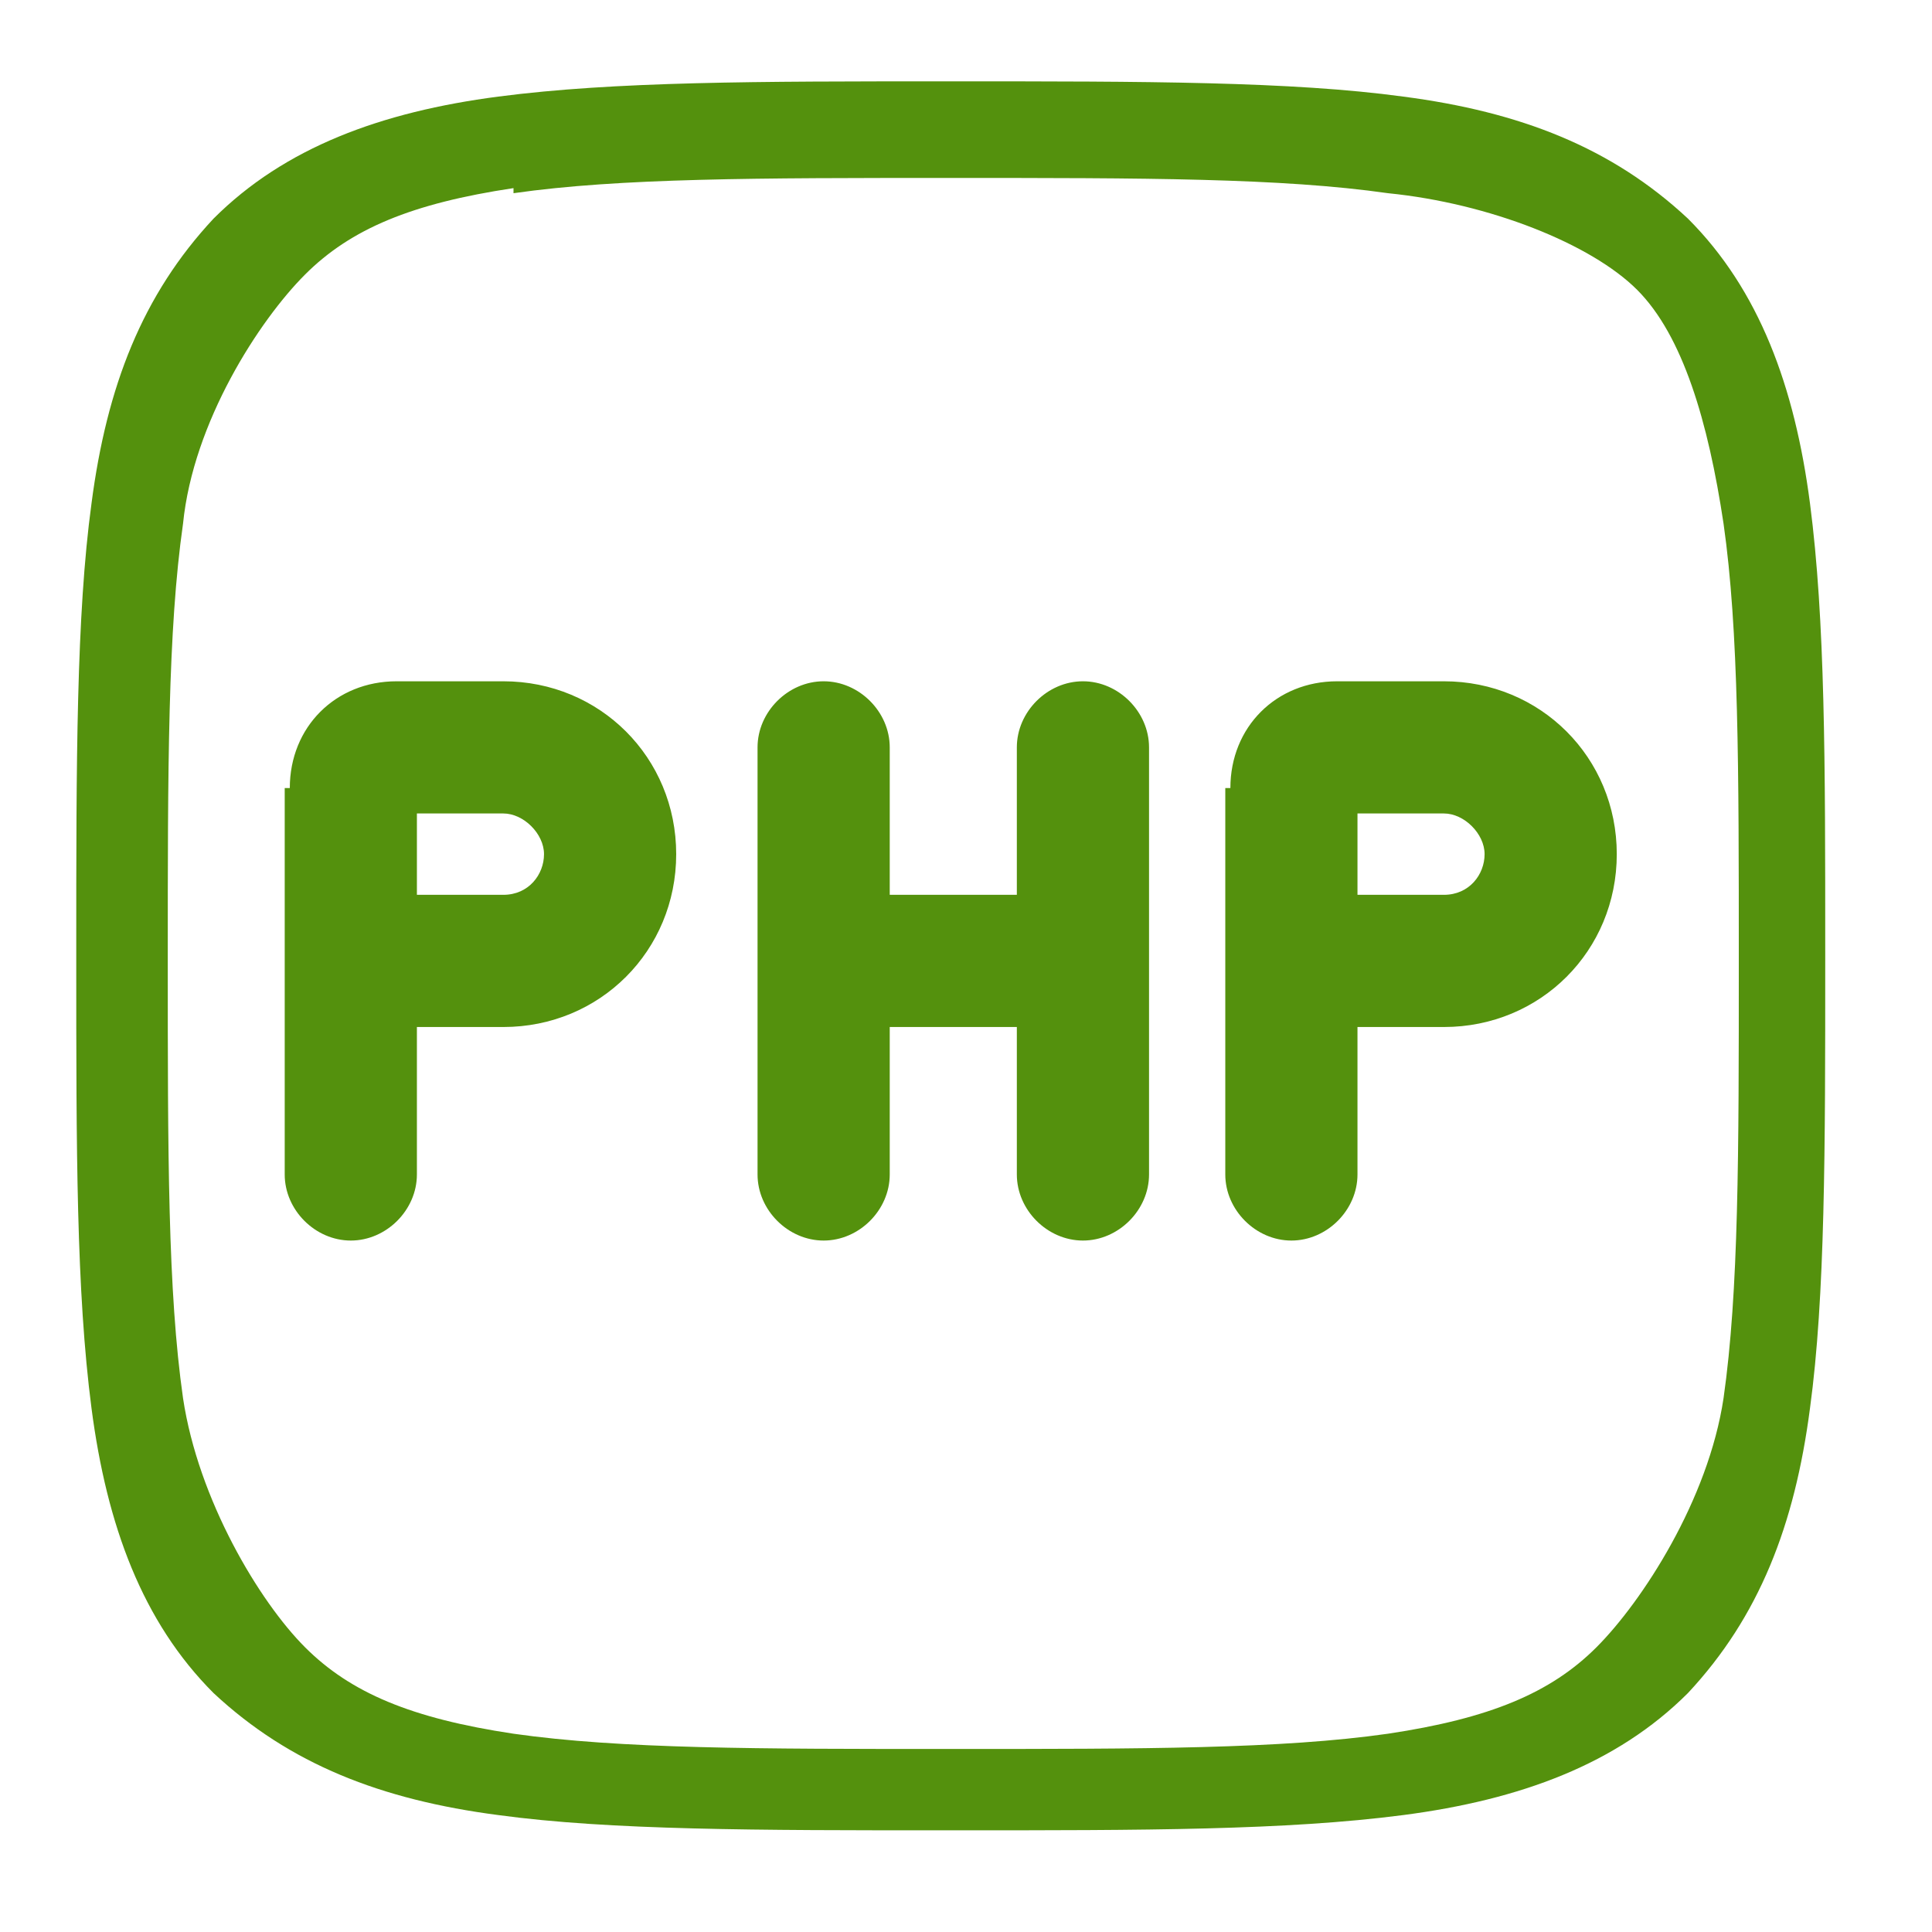
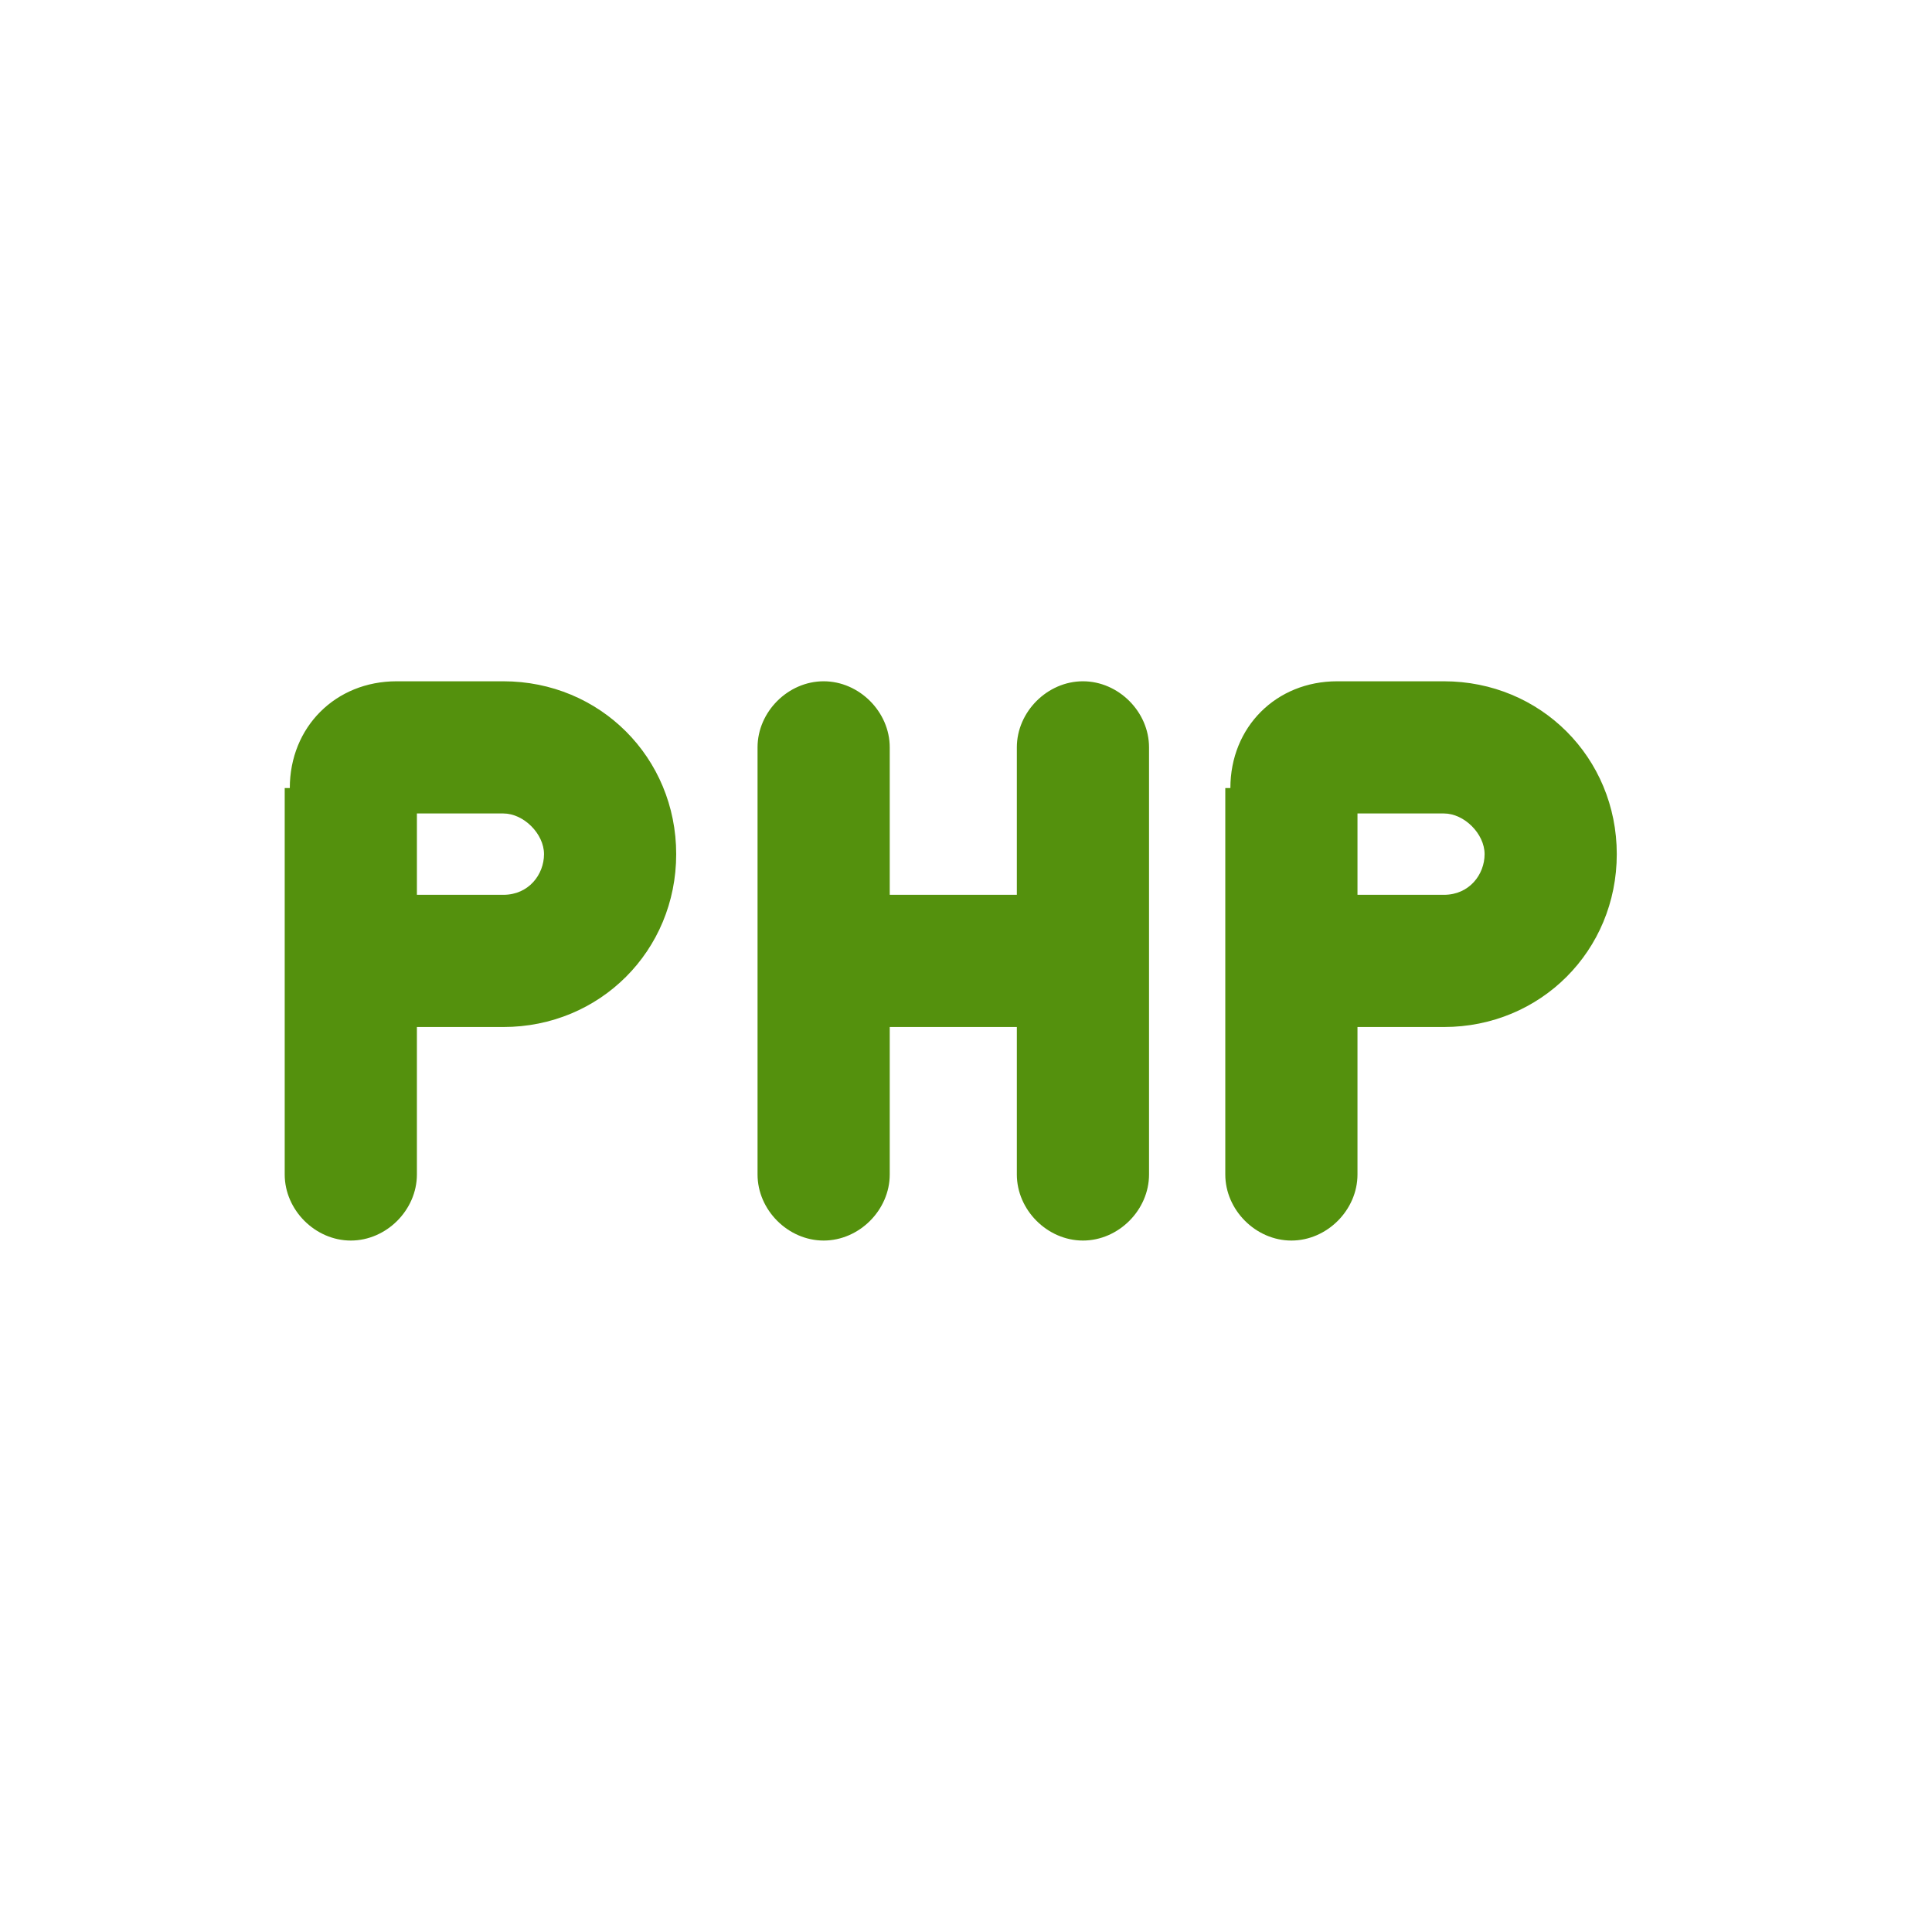
<svg xmlns="http://www.w3.org/2000/svg" id="Layer_1" width="38" height="38" version="1.1" viewBox="0 0 38 38">
  <defs>
    <style>
      .st0 {
        fill: #54910d;
        fill-rule: evenodd;
      }
    </style>
  </defs>
-   <path class="st0" d="M18.6,1.6h.2c3.7,0,6.6,0,8.8.3,2.3.3,4.1,1,5.6,2.4,1.4,1.4,2.1,3.3,2.4,5.6.3,2.3.3,5.1.3,8.8v.2c0,3.7,0,6.6-.3,8.8-.3,2.3-1,4.1-2.4,5.6-1.4,1.4-3.3,2.1-5.6,2.4-2.3.3-5.1.3-8.8.3h-.2c-3.7,0-6.6,0-8.8-.3-2.3-.3-4.1-1-5.6-2.4-1.4-1.4-2.1-3.3-2.4-5.6-.3-2.3-.3-5.1-.3-8.8v-.2c0-3.7,0-6.6.3-8.8.3-2.3,1-4.1,2.4-5.6,1.4-1.4,3.3-2.1,5.6-2.4,2.3-.3,5.1-.3,8.8-.3h0ZM10.1,3.7c-2,.3-3.2.8-4.1,1.7s-2.2,2.9-2.4,4.9c-.3,2.1-.3,4.8-.3,8.6s0,6.5.3,8.6c.3,2,1.5,4,2.4,4.9.9.9,2.1,1.4,4.1,1.7,2.1.3,4.8.3,8.6.3s6.5,0,8.6-.3c2-.3,3.2-.8,4.1-1.7s2.2-2.9,2.5-4.9c.3-2.1.3-4.8.3-8.6s0-6.5-.3-8.6c-.3-2-.8-3.7-1.7-4.6-.9-.9-2.9-1.7-4.9-1.9-2.1-.3-4.8-.3-8.6-.3s-6.5,0-8.6.3Z" />
  <path class="st0" d="M5.7,15.5c0-1.2.9-2.1,2.1-2.1h2.1c1.9,0,3.4,1.5,3.4,3.4s-1.5,3.4-3.4,3.4h-1.7v2.9c0,.7-.6,1.3-1.3,1.3s-1.3-.6-1.3-1.3v-7.6ZM8.2,17.6h1.7c.5,0,.8-.4.8-.8s-.4-.8-.8-.8h-1.7v1.7ZM24.2,15.5c0-1.2.9-2.1,2.1-2.1h2.1c1.9,0,3.4,1.5,3.4,3.4s-1.5,3.4-3.4,3.4h-1.7v2.9c0,.7-.6,1.3-1.3,1.3s-1.3-.6-1.3-1.3v-7.6ZM26.7,17.6h1.7c.5,0,.8-.4.8-.8s-.4-.8-.8-.8h-1.7v1.7ZM16.2,13.4c.7,0,1.3.6,1.3,1.3v2.9h2.5v-2.9c0-.7.6-1.3,1.3-1.3s1.3.6,1.3,1.3v8.4c0,.7-.6,1.3-1.3,1.3s-1.3-.6-1.3-1.3v-2.9h-2.5v2.9c0,.7-.6,1.3-1.3,1.3s-1.3-.6-1.3-1.3v-8.4c0-.7.6-1.3,1.3-1.3Z" />
</svg>